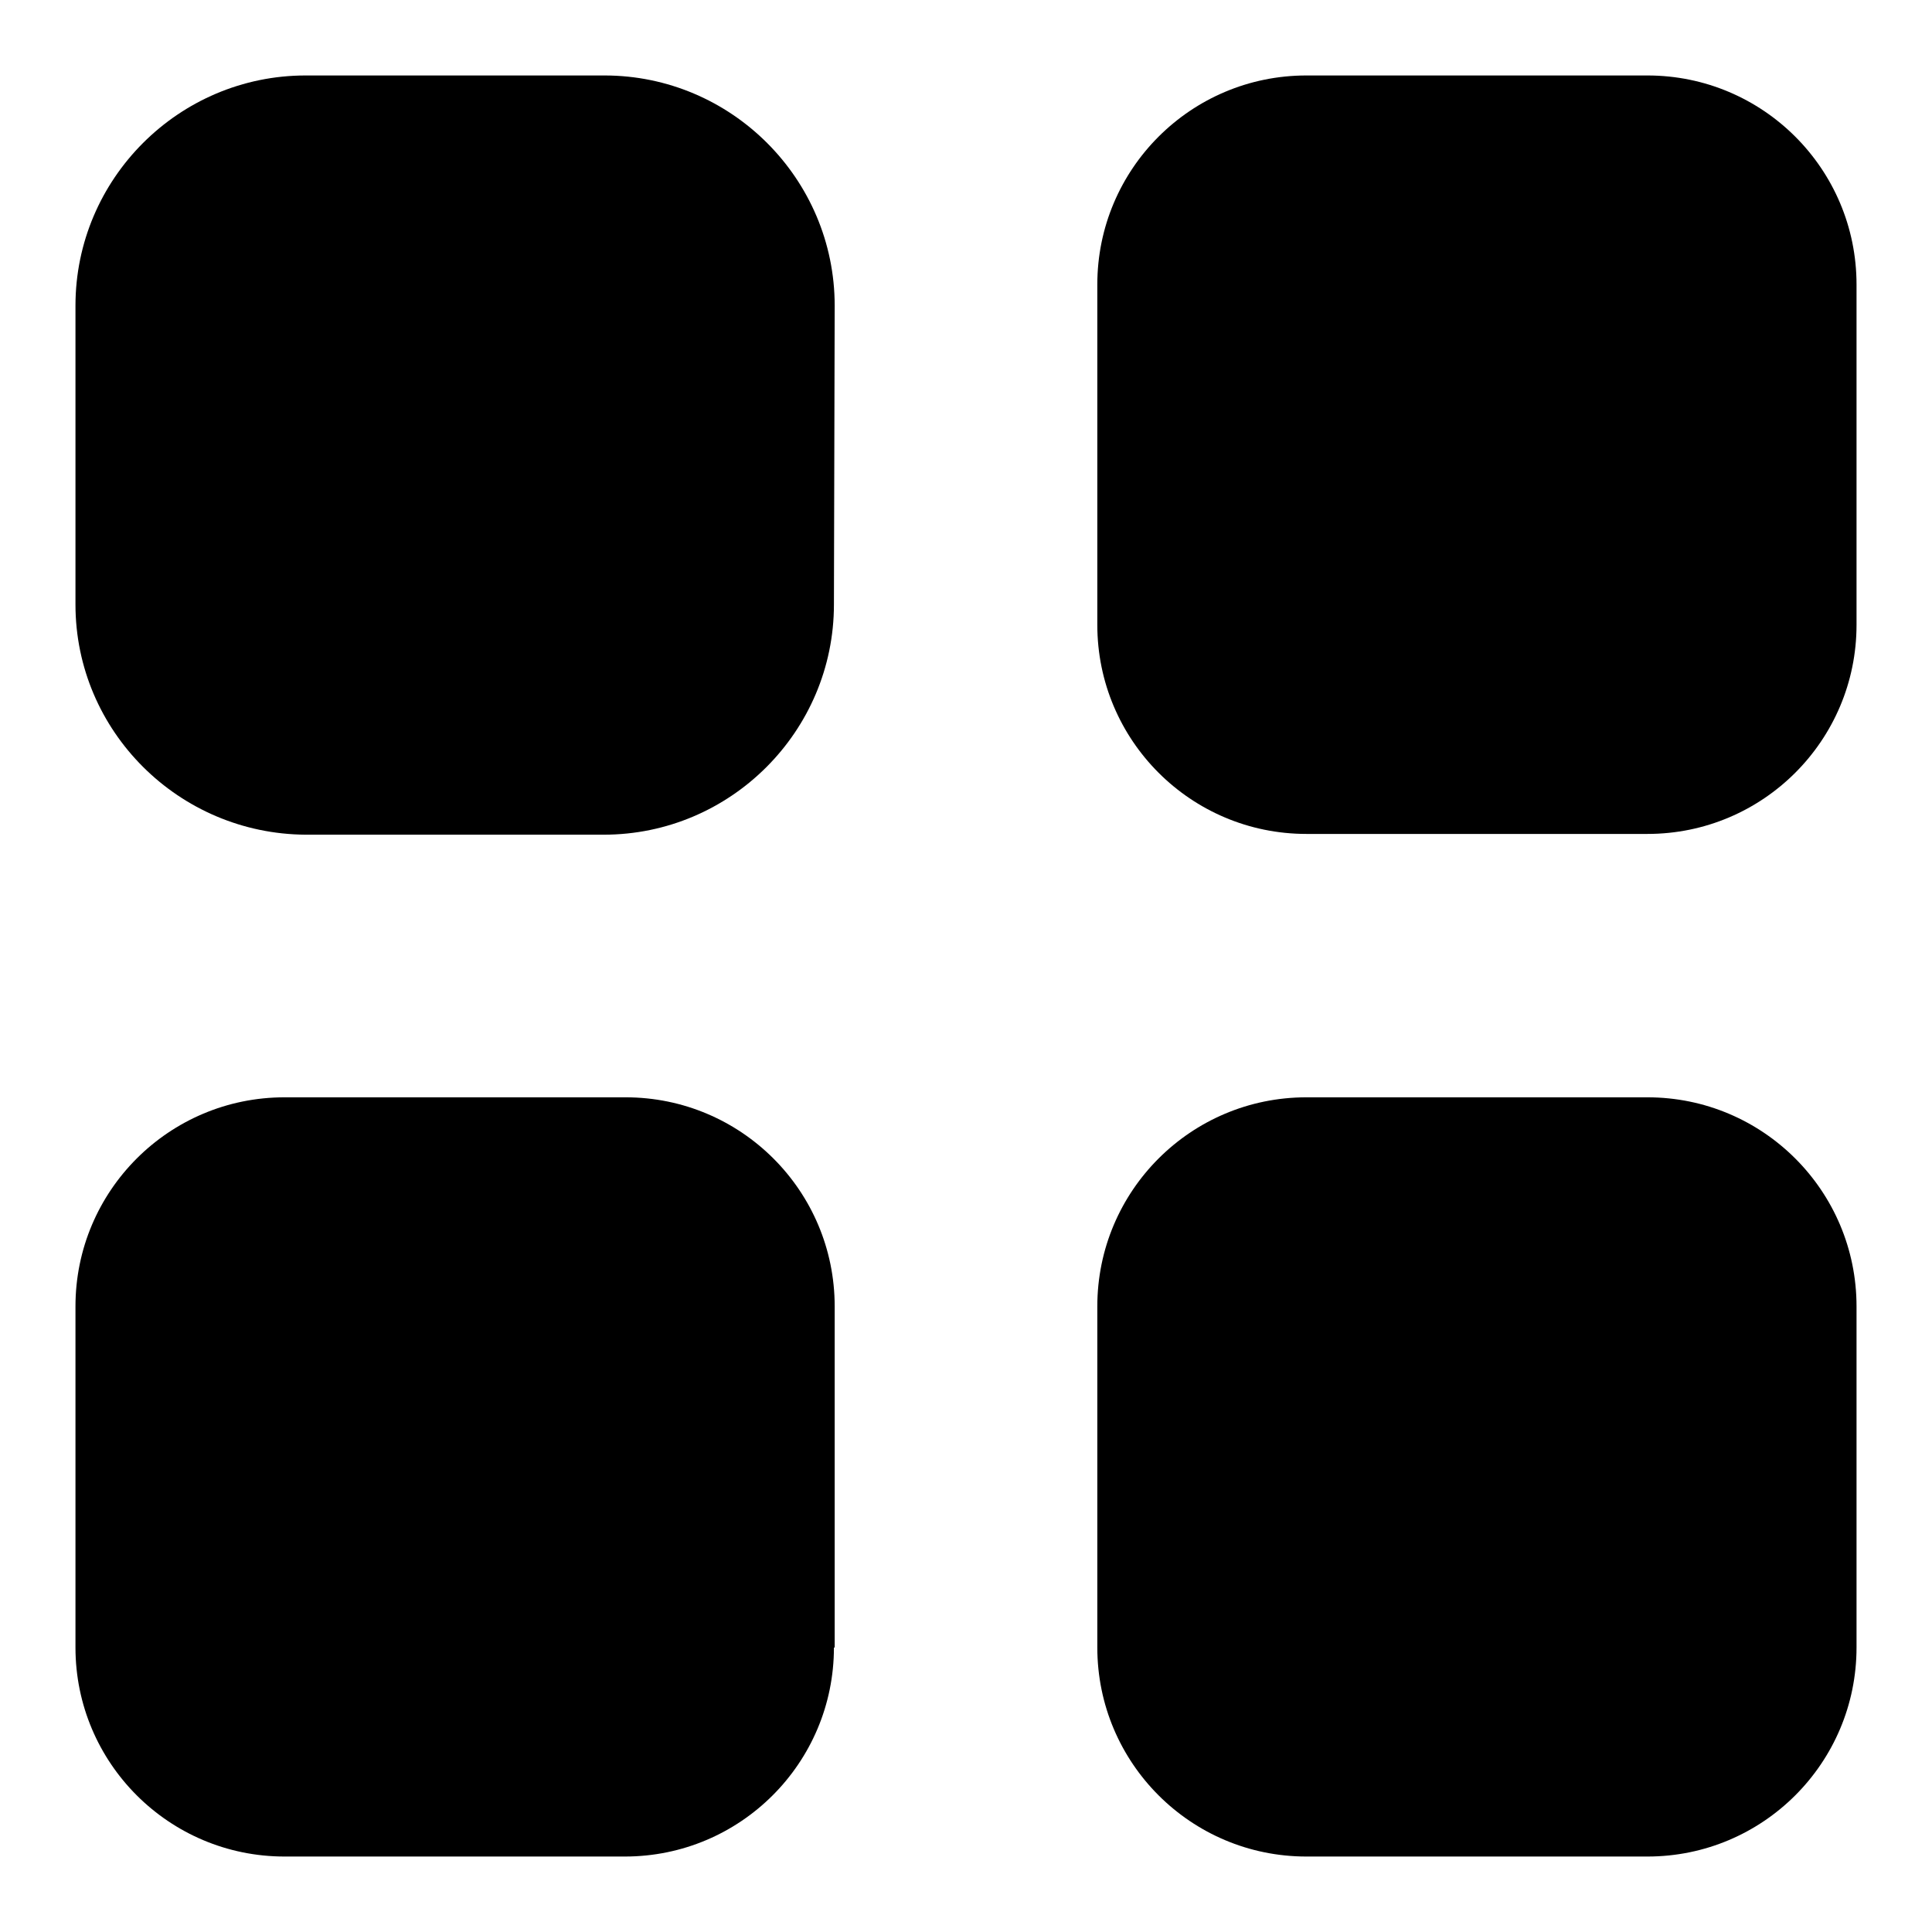
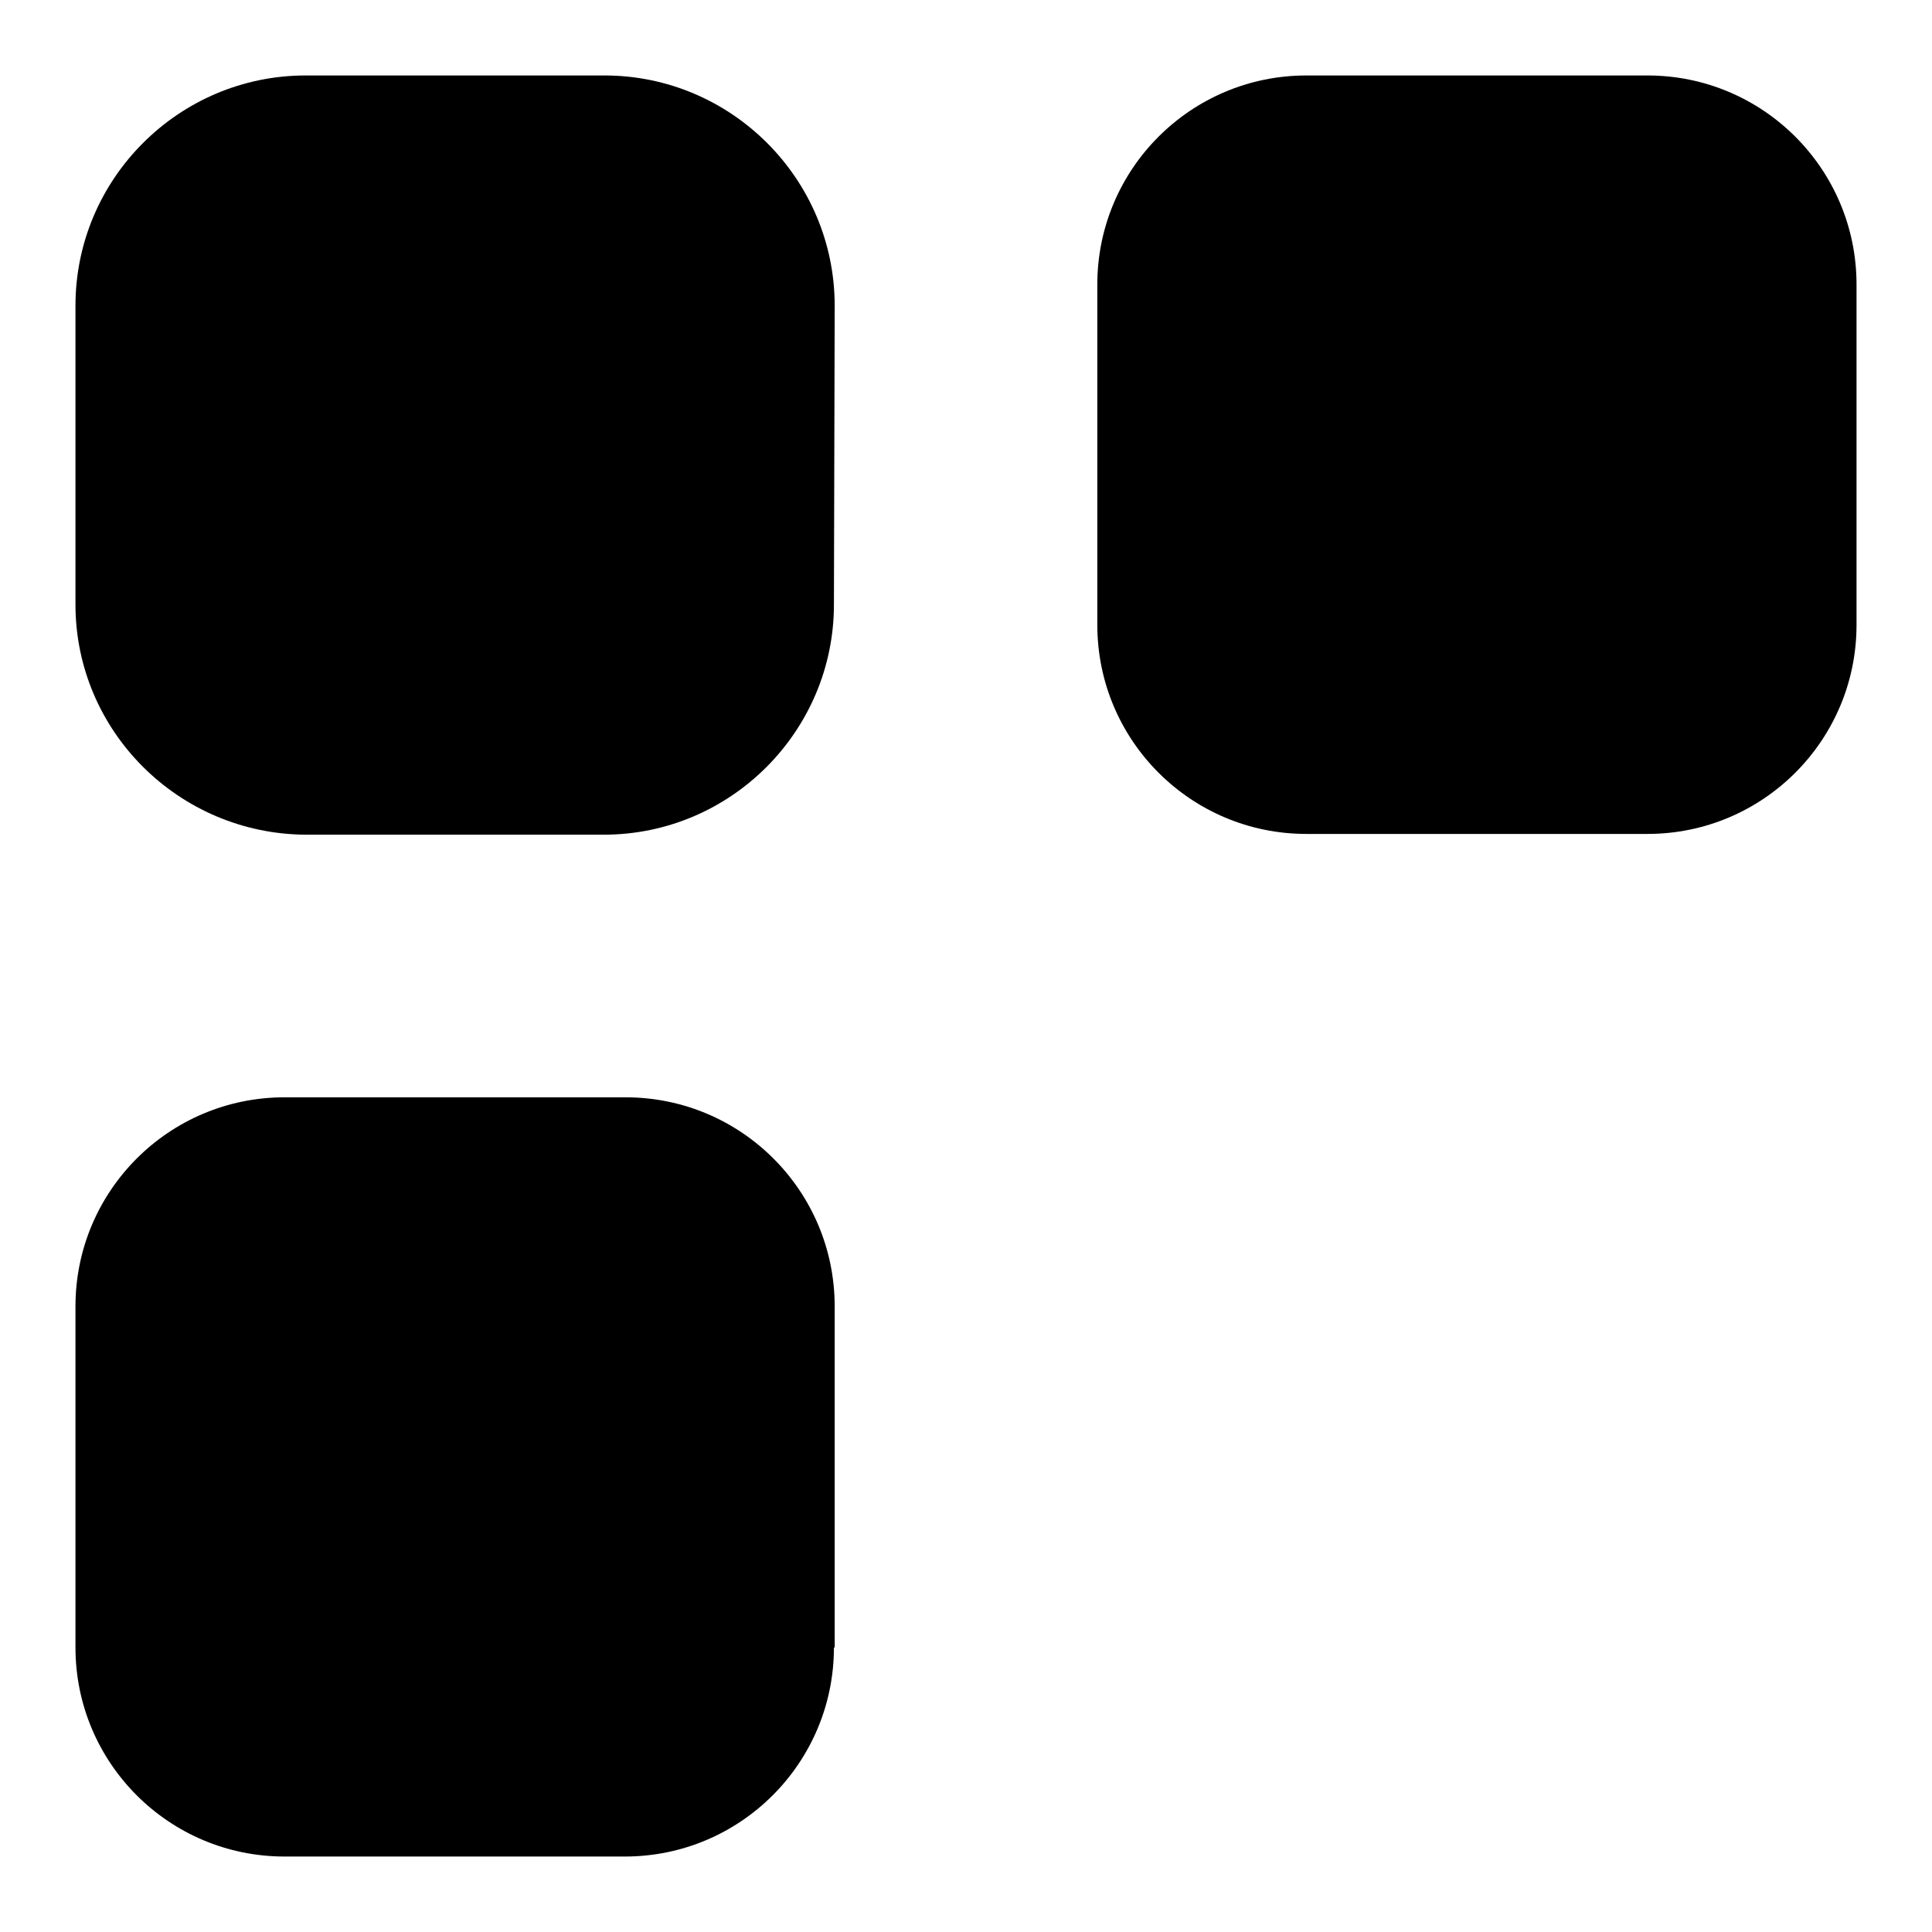
<svg xmlns="http://www.w3.org/2000/svg" version="1.1" x="0px" y="0px" viewBox="0 0 256 256" enable-background="new 0 0 256 256" xml:space="preserve">
  <g>
    <g>
      <path fill="#000000" d="M110.5,80.1c0,16.8-13.7,30.5-30.5,30.5H40.5C23.7,110.5,10,96.9,10,80.1V40.5C10,23.7,23.7,10,40.5,10h39.6c16.8,0,30.5,13.7,30.5,30.5L110.5,80.1L110.5,80.1z" />
      <path fill="#000000" d="M246,82.8c0,15.3-12.4,27.7-27.7,27.7h-45.2c-15.3,0-27.7-12.4-27.7-27.7V37.7c0-15.3,12.4-27.7,27.7-27.7h45.2c15.3,0,27.7,12.4,27.7,27.7V82.8z" />
      <path fill="#000000" d="M110.5,218.3c0,15.3-12.4,27.7-27.7,27.7H37.7C22.4,246,10,233.6,10,218.3v-45.2c0-15.3,12.4-27.7,27.7-27.7h45.2c15.3,0,27.7,12.4,27.7,27.7V218.3z" />
-       <path fill="#000000" d="M246,218.3c0,15.3-12.4,27.7-27.7,27.7h-45.2c-15.3,0-27.7-12.4-27.7-27.7v-45.2c0-15.3,12.4-27.7,27.7-27.7h45.2c15.3,0,27.7,12.4,27.7,27.7V218.3z" />
    </g>
  </g>
</svg>